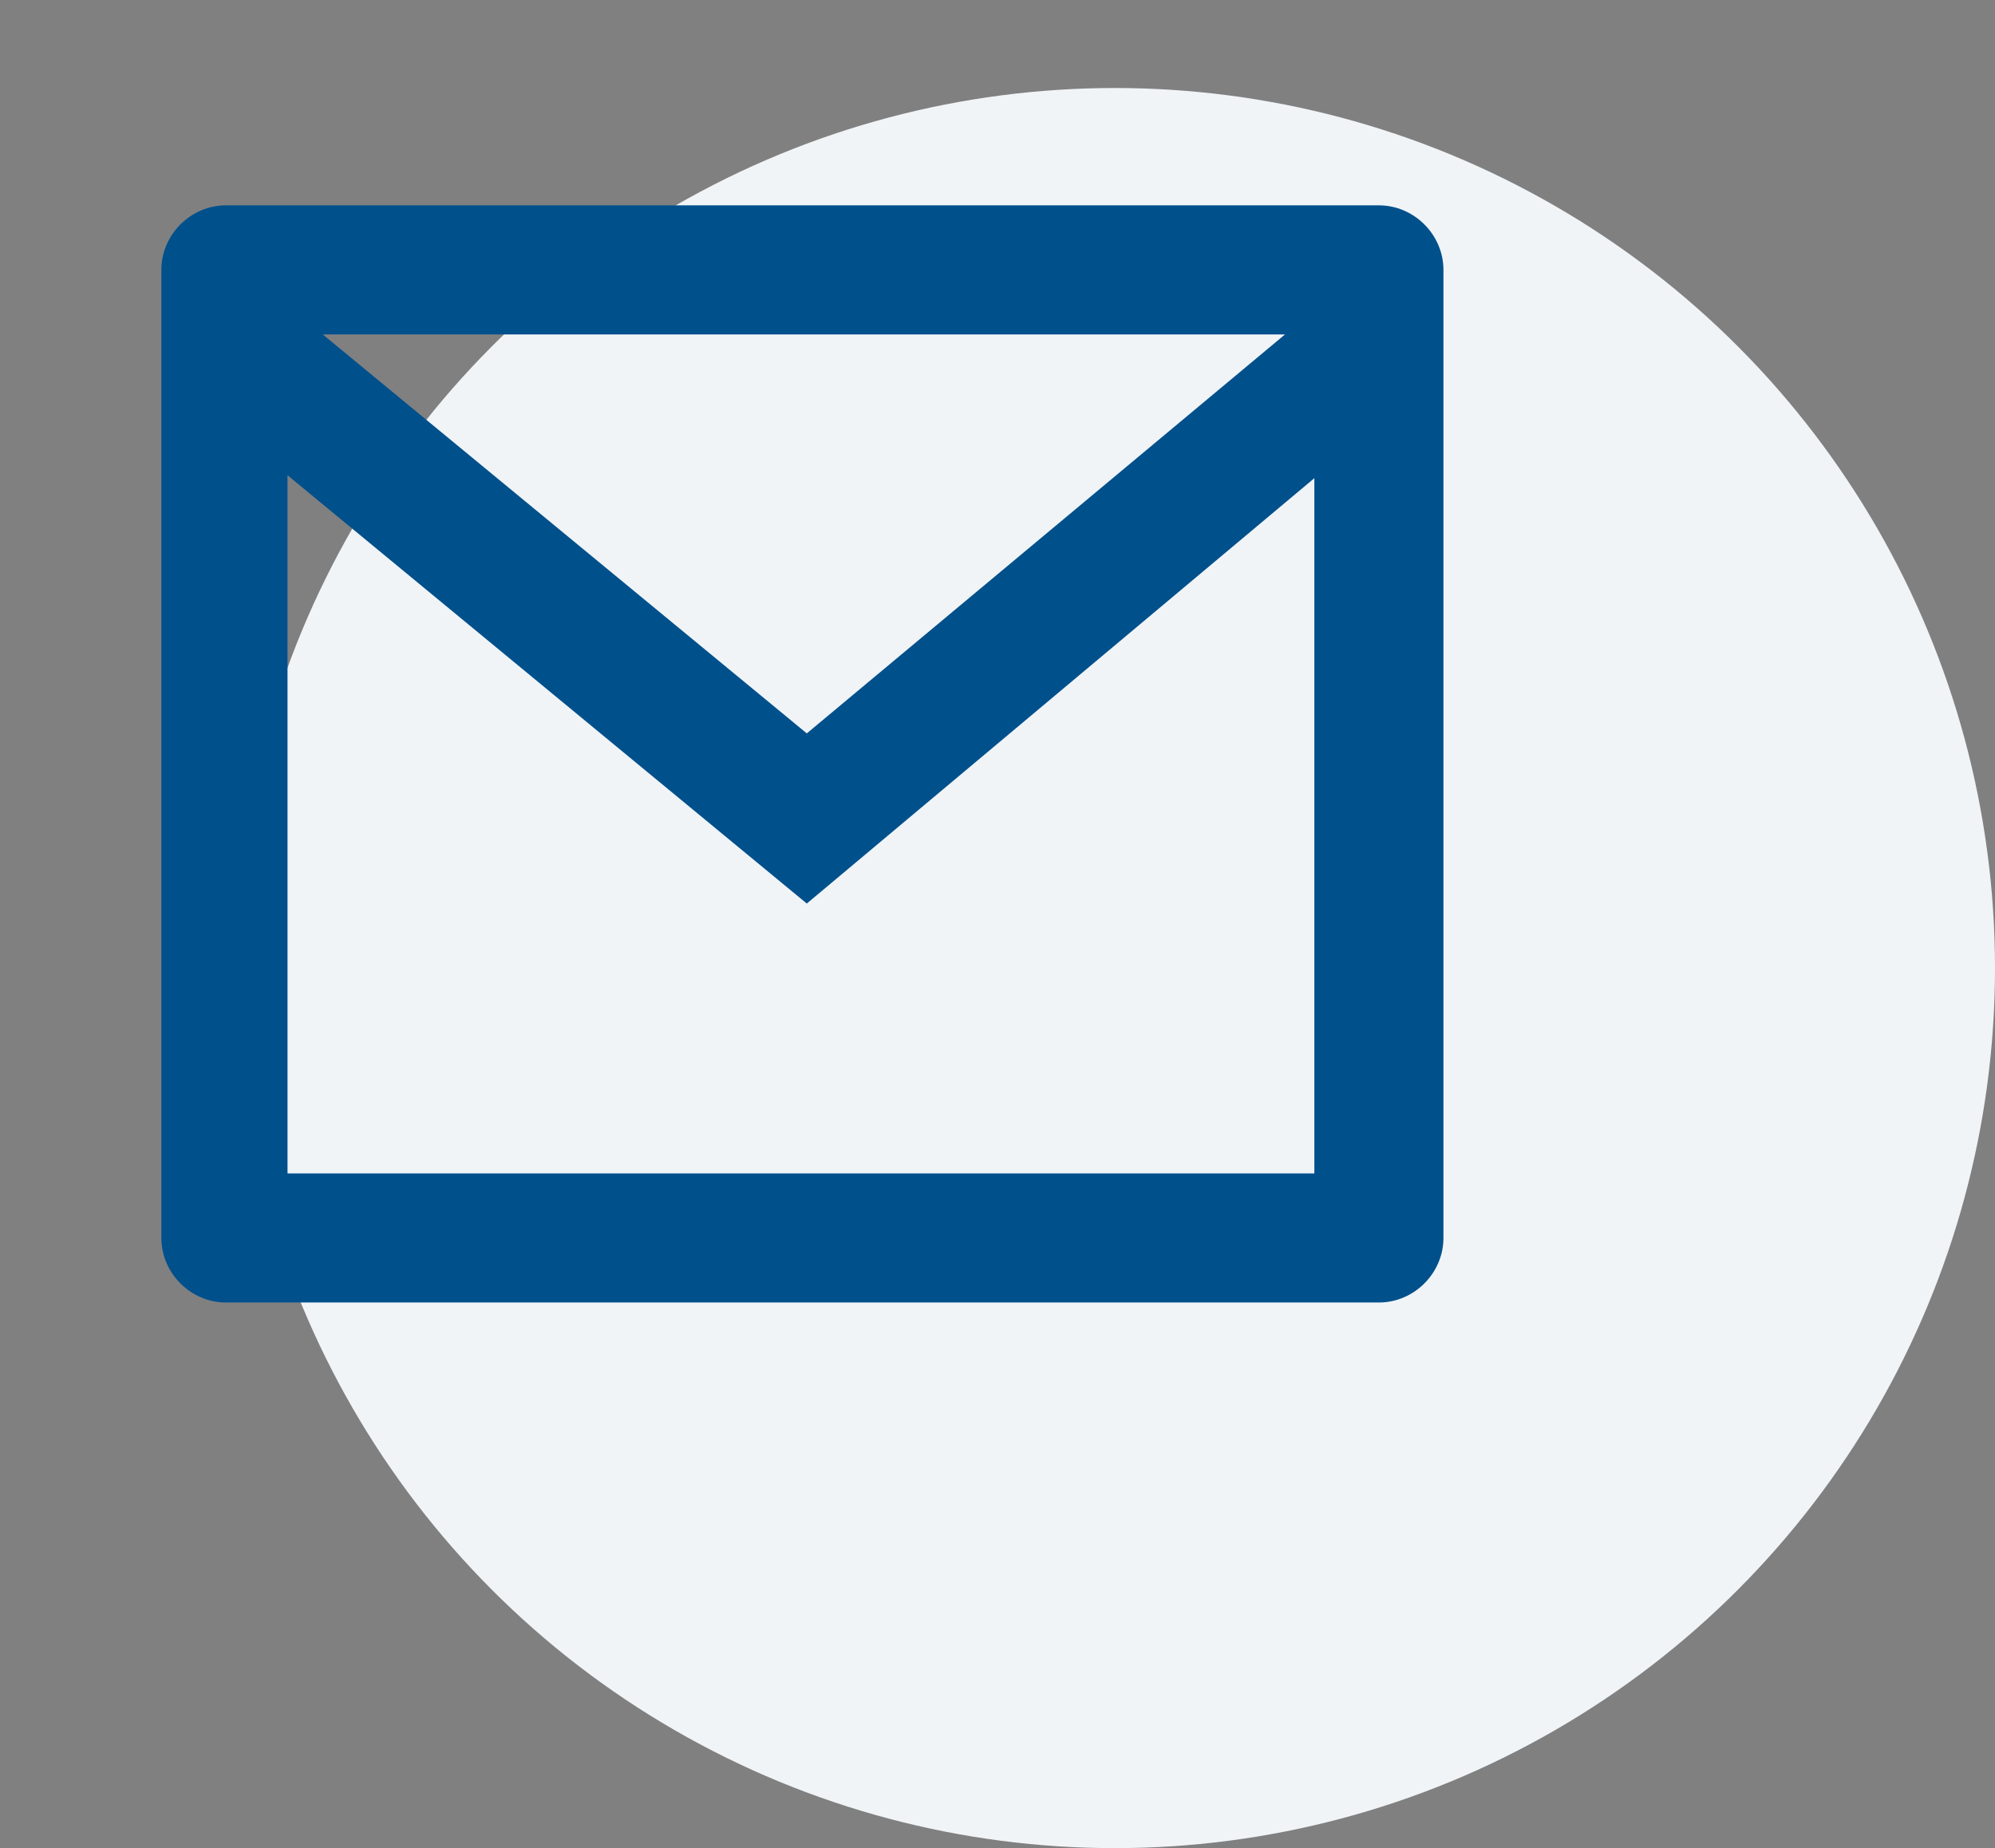
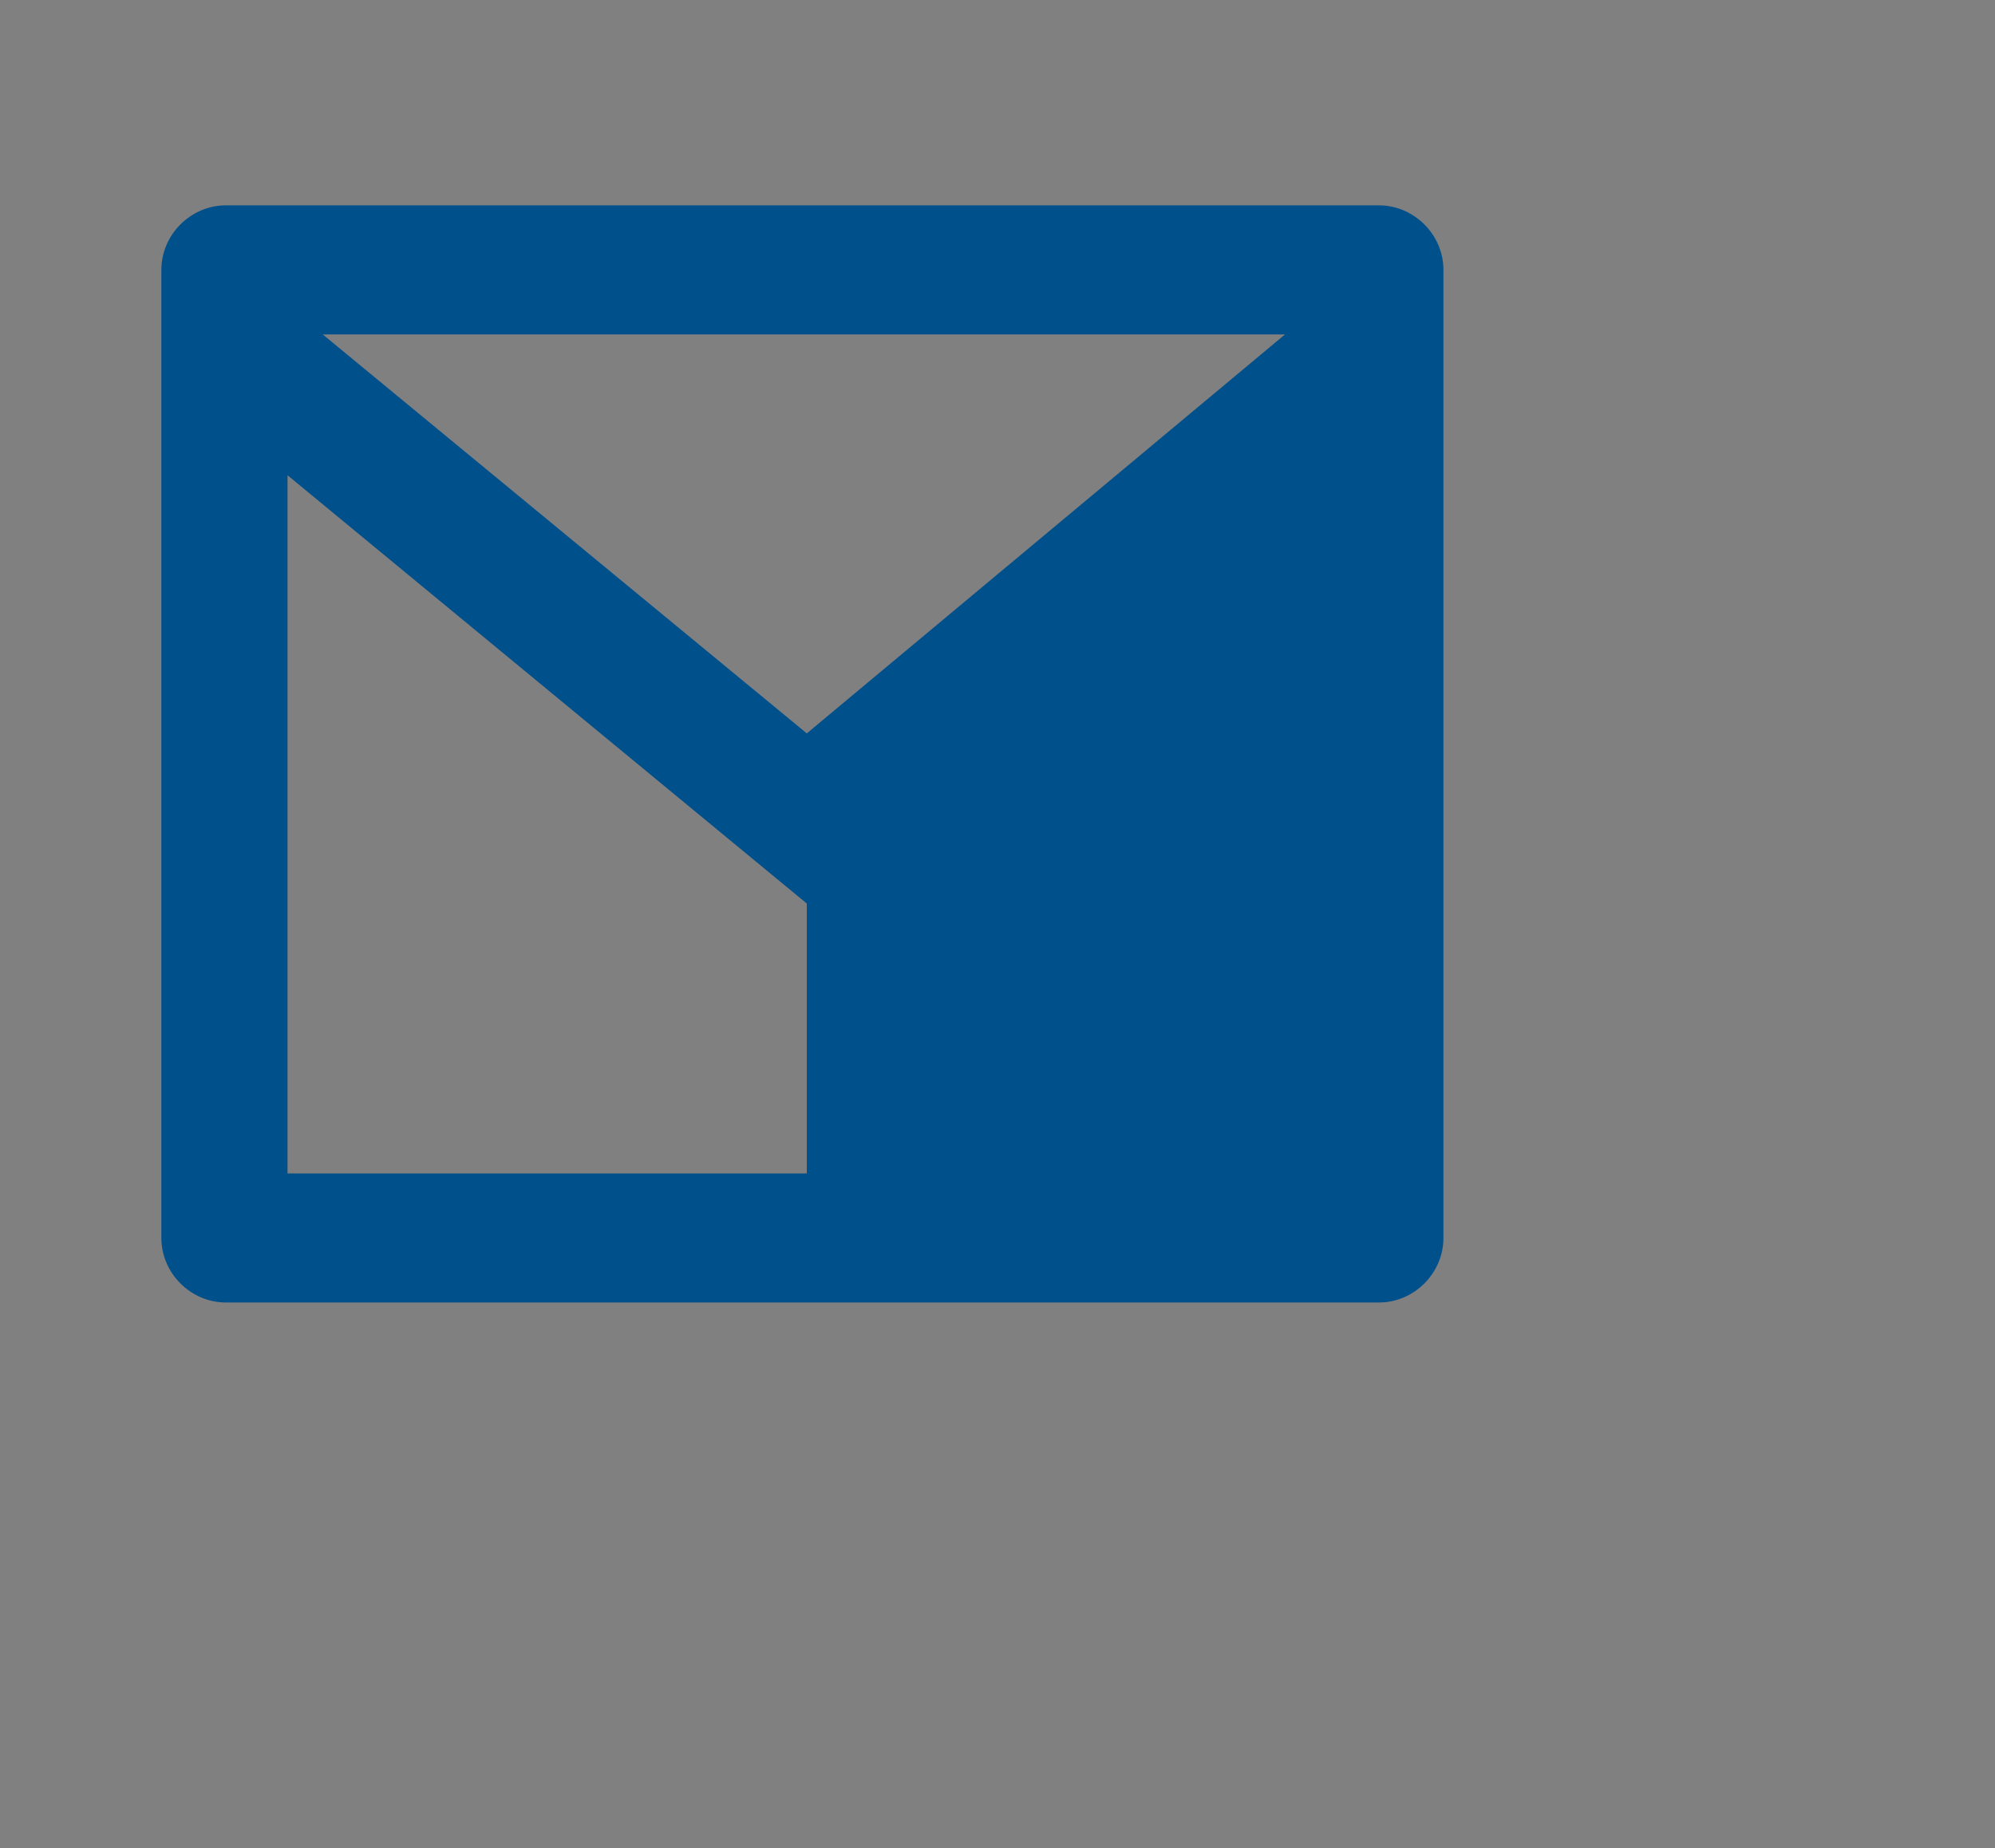
<svg xmlns="http://www.w3.org/2000/svg" version="1.1" id="Ebene_1" x="0px" y="0px" viewBox="0 0 68 63" style="enable-background:new 0 0 68 63;" xml:space="preserve">
  <rect x="0" y="0" width="68" height="63" fill="#808080" stroke="none" />
  <g id="Startseite">
    <g id="Desktop-HD" transform="translate(-1232, -789)">
      <g id="Group-3" transform="translate(1232, 789)">
-         <circle id="Oval" fill="#F0F4F7" cx="38" cy="33" r="30" />
-       </g>
+         </g>
    </g>
  </g>
-   <path fill="#00508C" d="M47,7H7.7C6.5,7,5.5,8,5.5,9.2v33c0,1.2,1,2.2,2.2,2.2H47c1.2,0,2.2-1,2.2-2.2v-33C49.2,8,48.2,7,47,7z   M43.8,11.4L27.5,25L11,11.4H43.8z M44.8,40h-35V16.2l17.7,14.6l17.3-14.5V40z" />
+   <path fill="#00508C" d="M47,7H7.7C6.5,7,5.5,8,5.5,9.2v33c0,1.2,1,2.2,2.2,2.2H47c1.2,0,2.2-1,2.2-2.2v-33C49.2,8,48.2,7,47,7z   M43.8,11.4L27.5,25L11,11.4H43.8z M44.8,40h-35V16.2l17.7,14.6V40z" />
</svg>